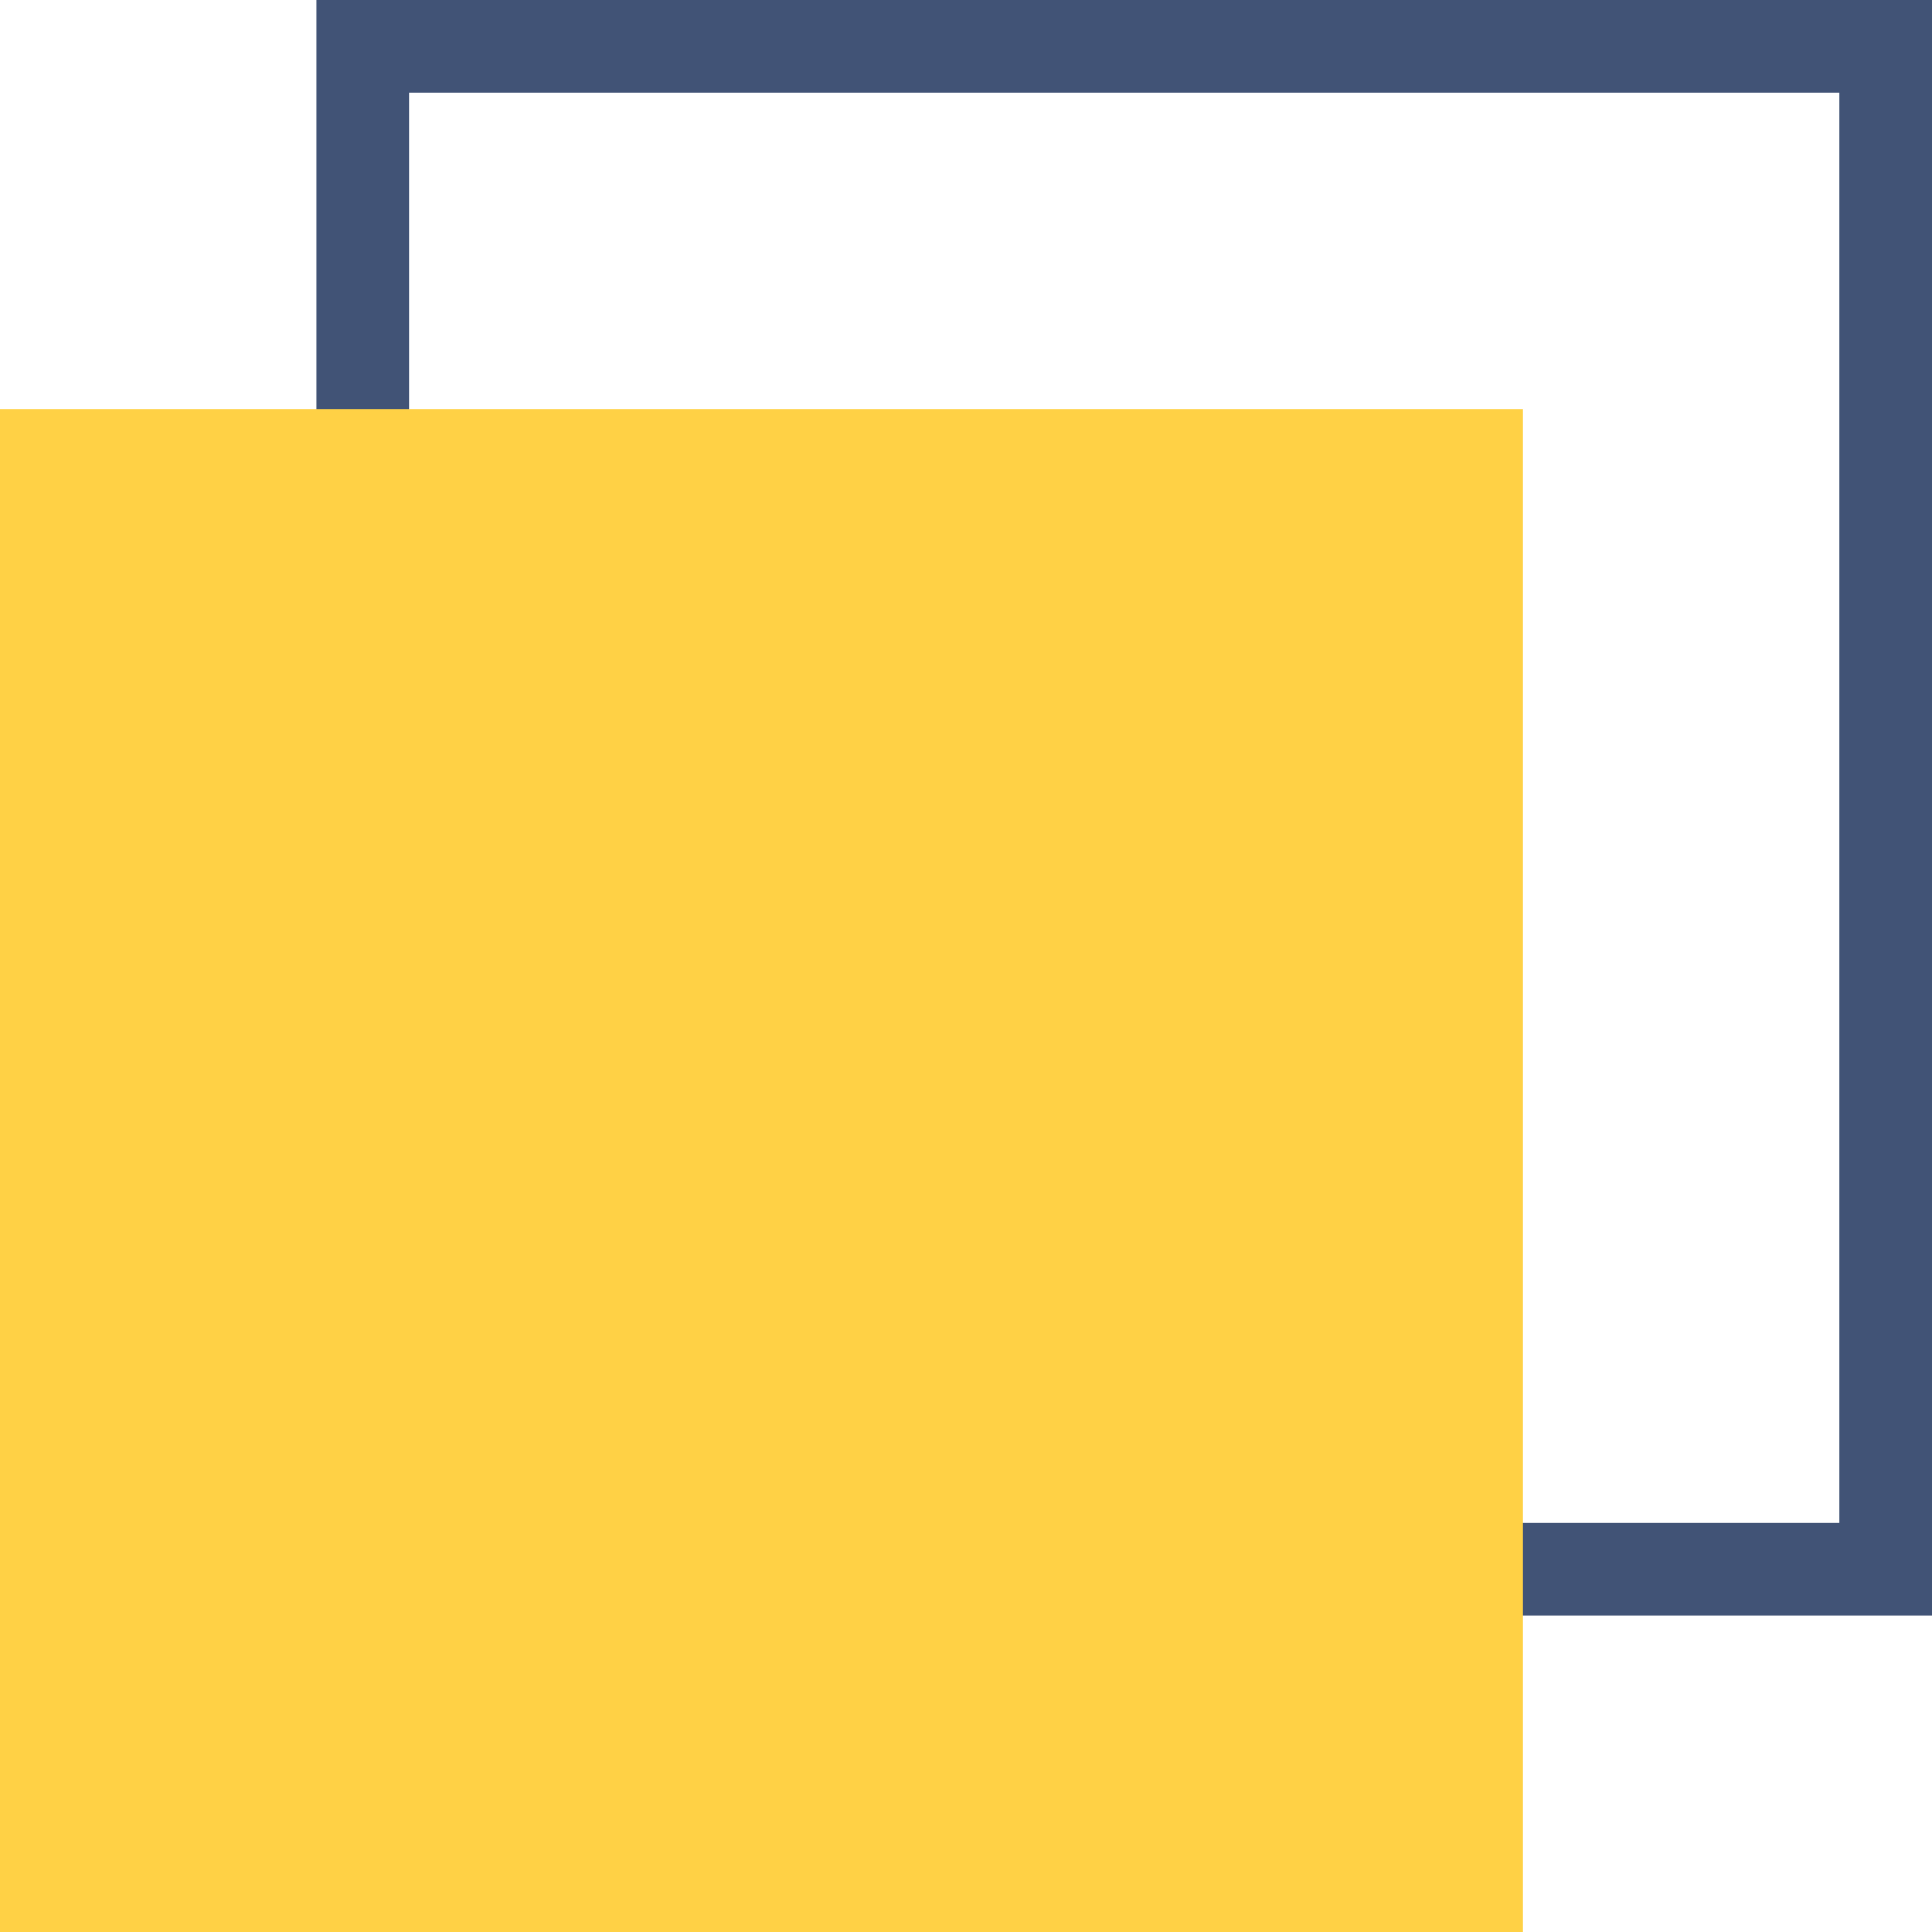
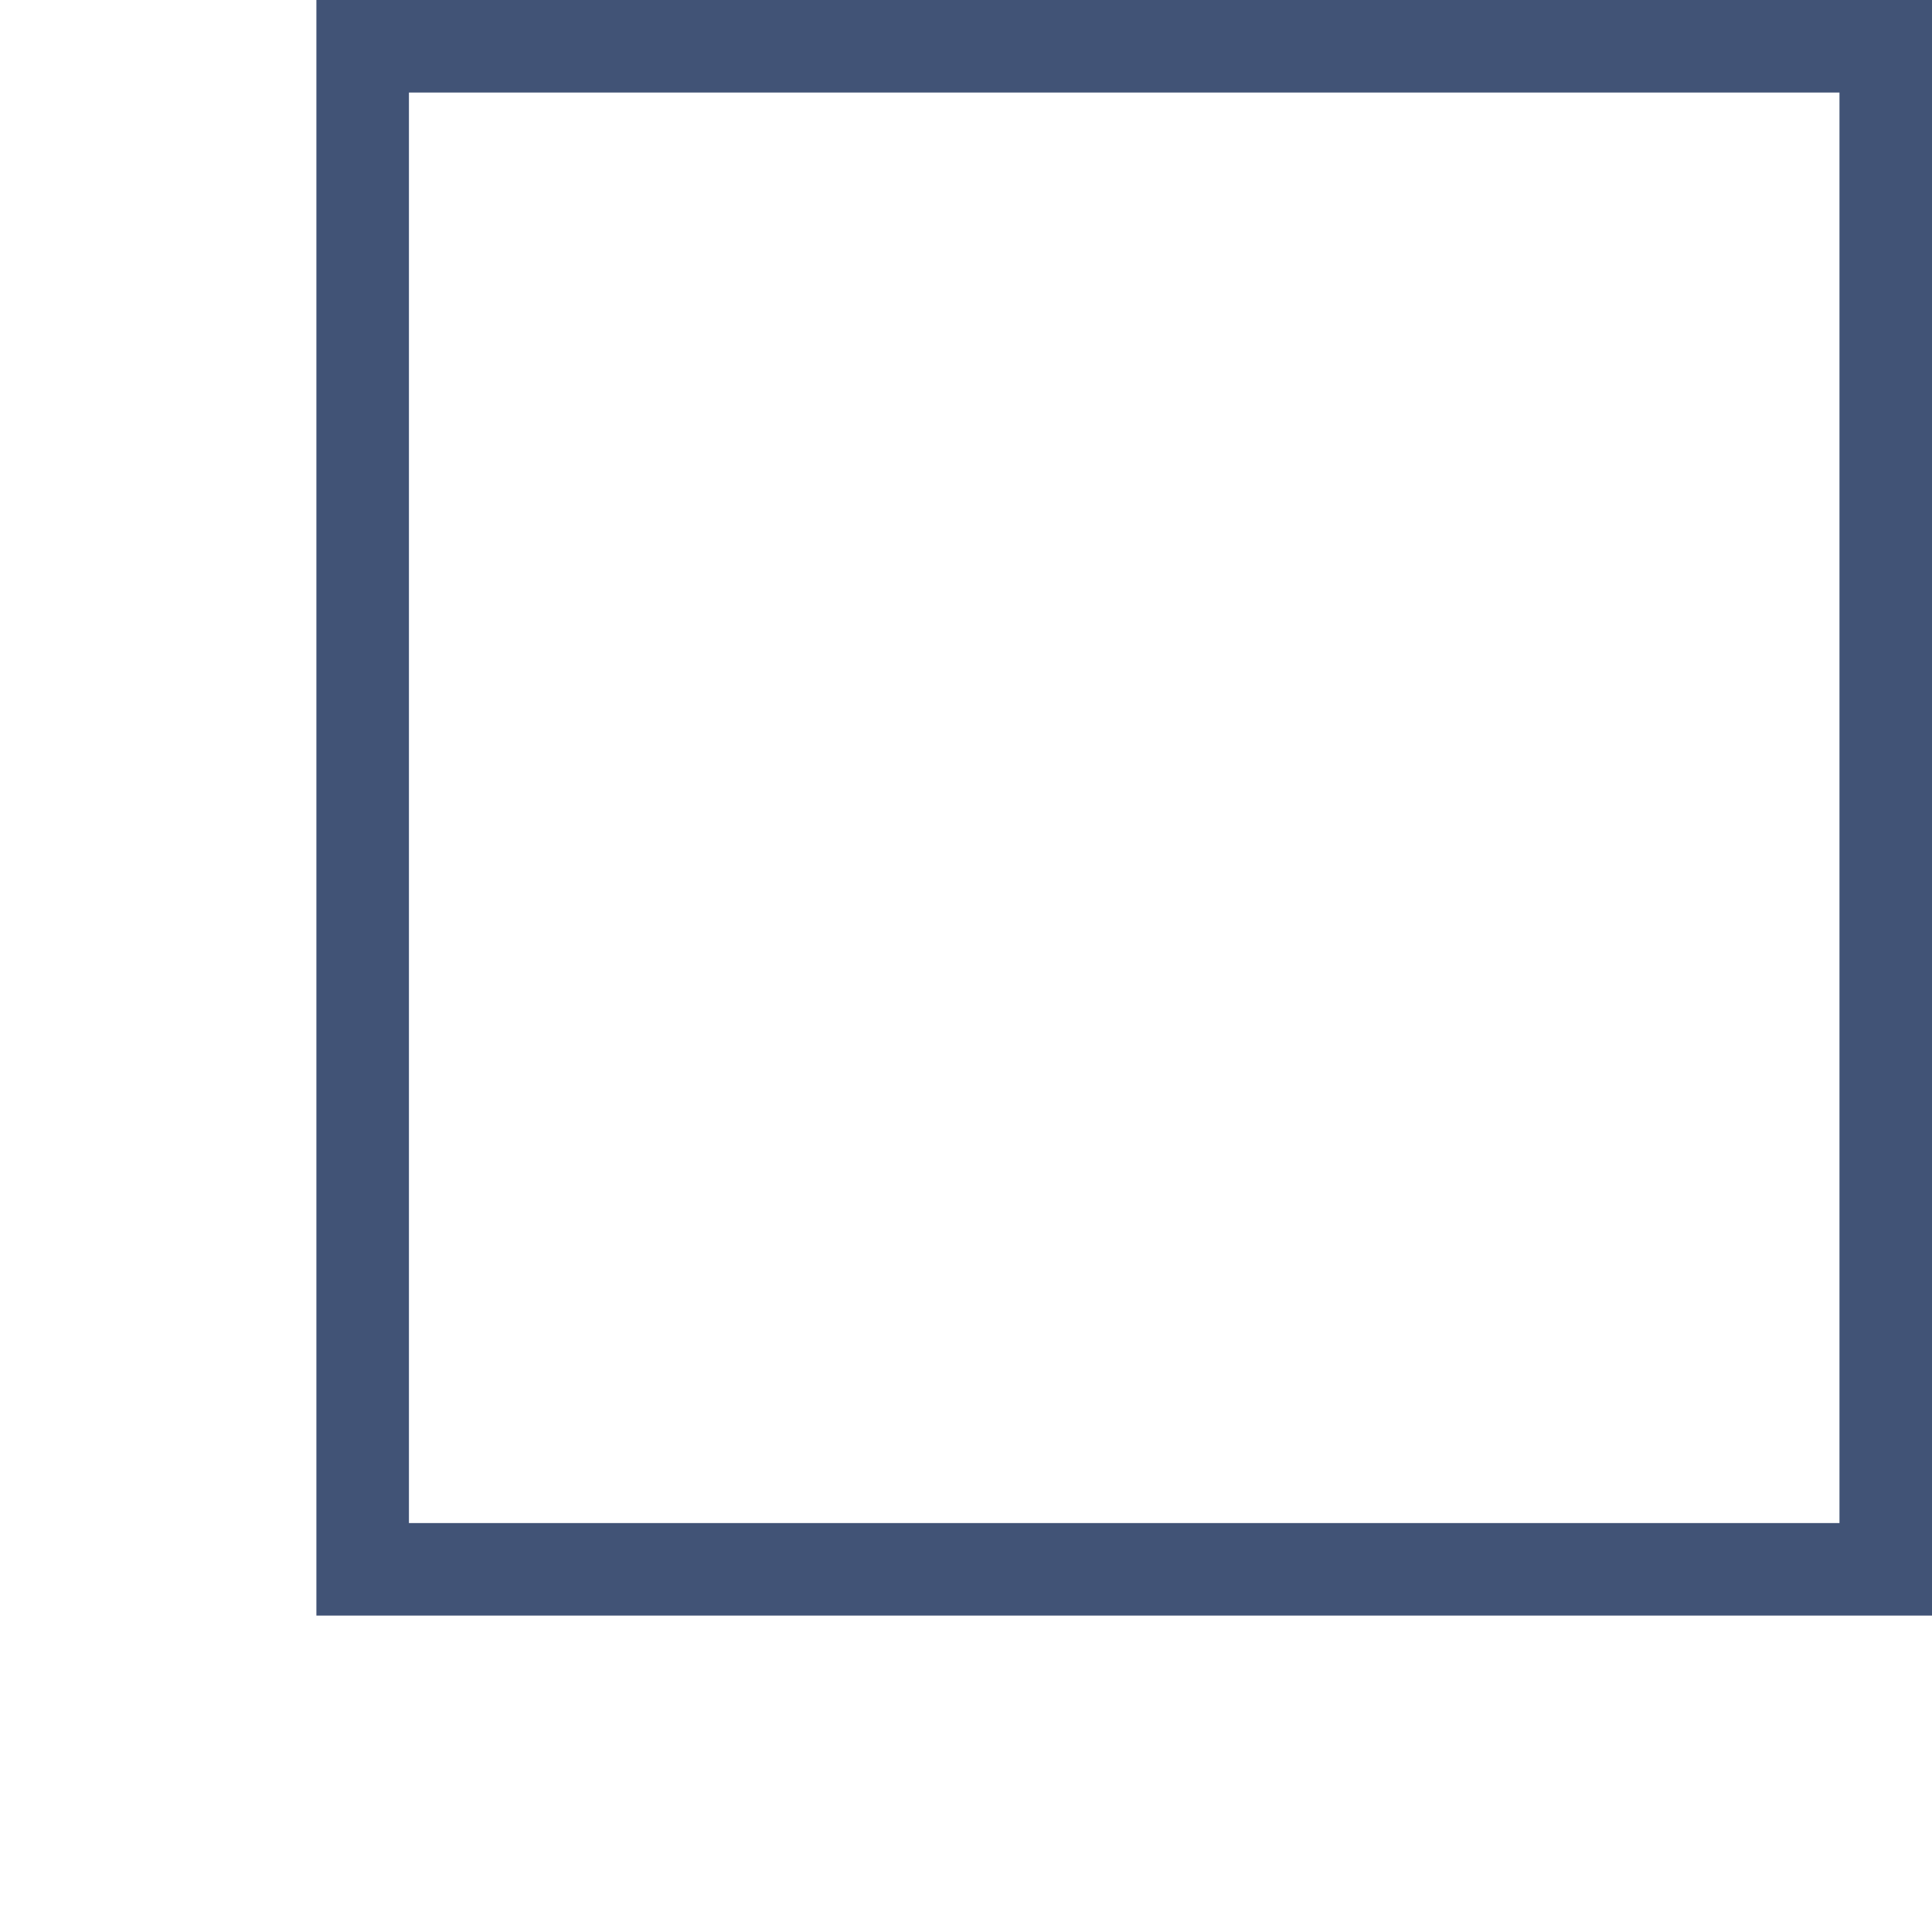
<svg xmlns="http://www.w3.org/2000/svg" viewBox="0 0 252.282 252.282" width="100%" style="vertical-align: middle; max-width: 100%; width: 100%;">
  <g>
    <g>
      <path d="M252.282,210.966H41.315V0H252.282ZM53.4,198.882H240.2V12.084H53.4Z" fill="rgb(65,83,118)" />
-       <rect y="53.4" width="198.882" height="198.882" fill="rgb(255,209,69)" />
    </g>
  </g>
</svg>